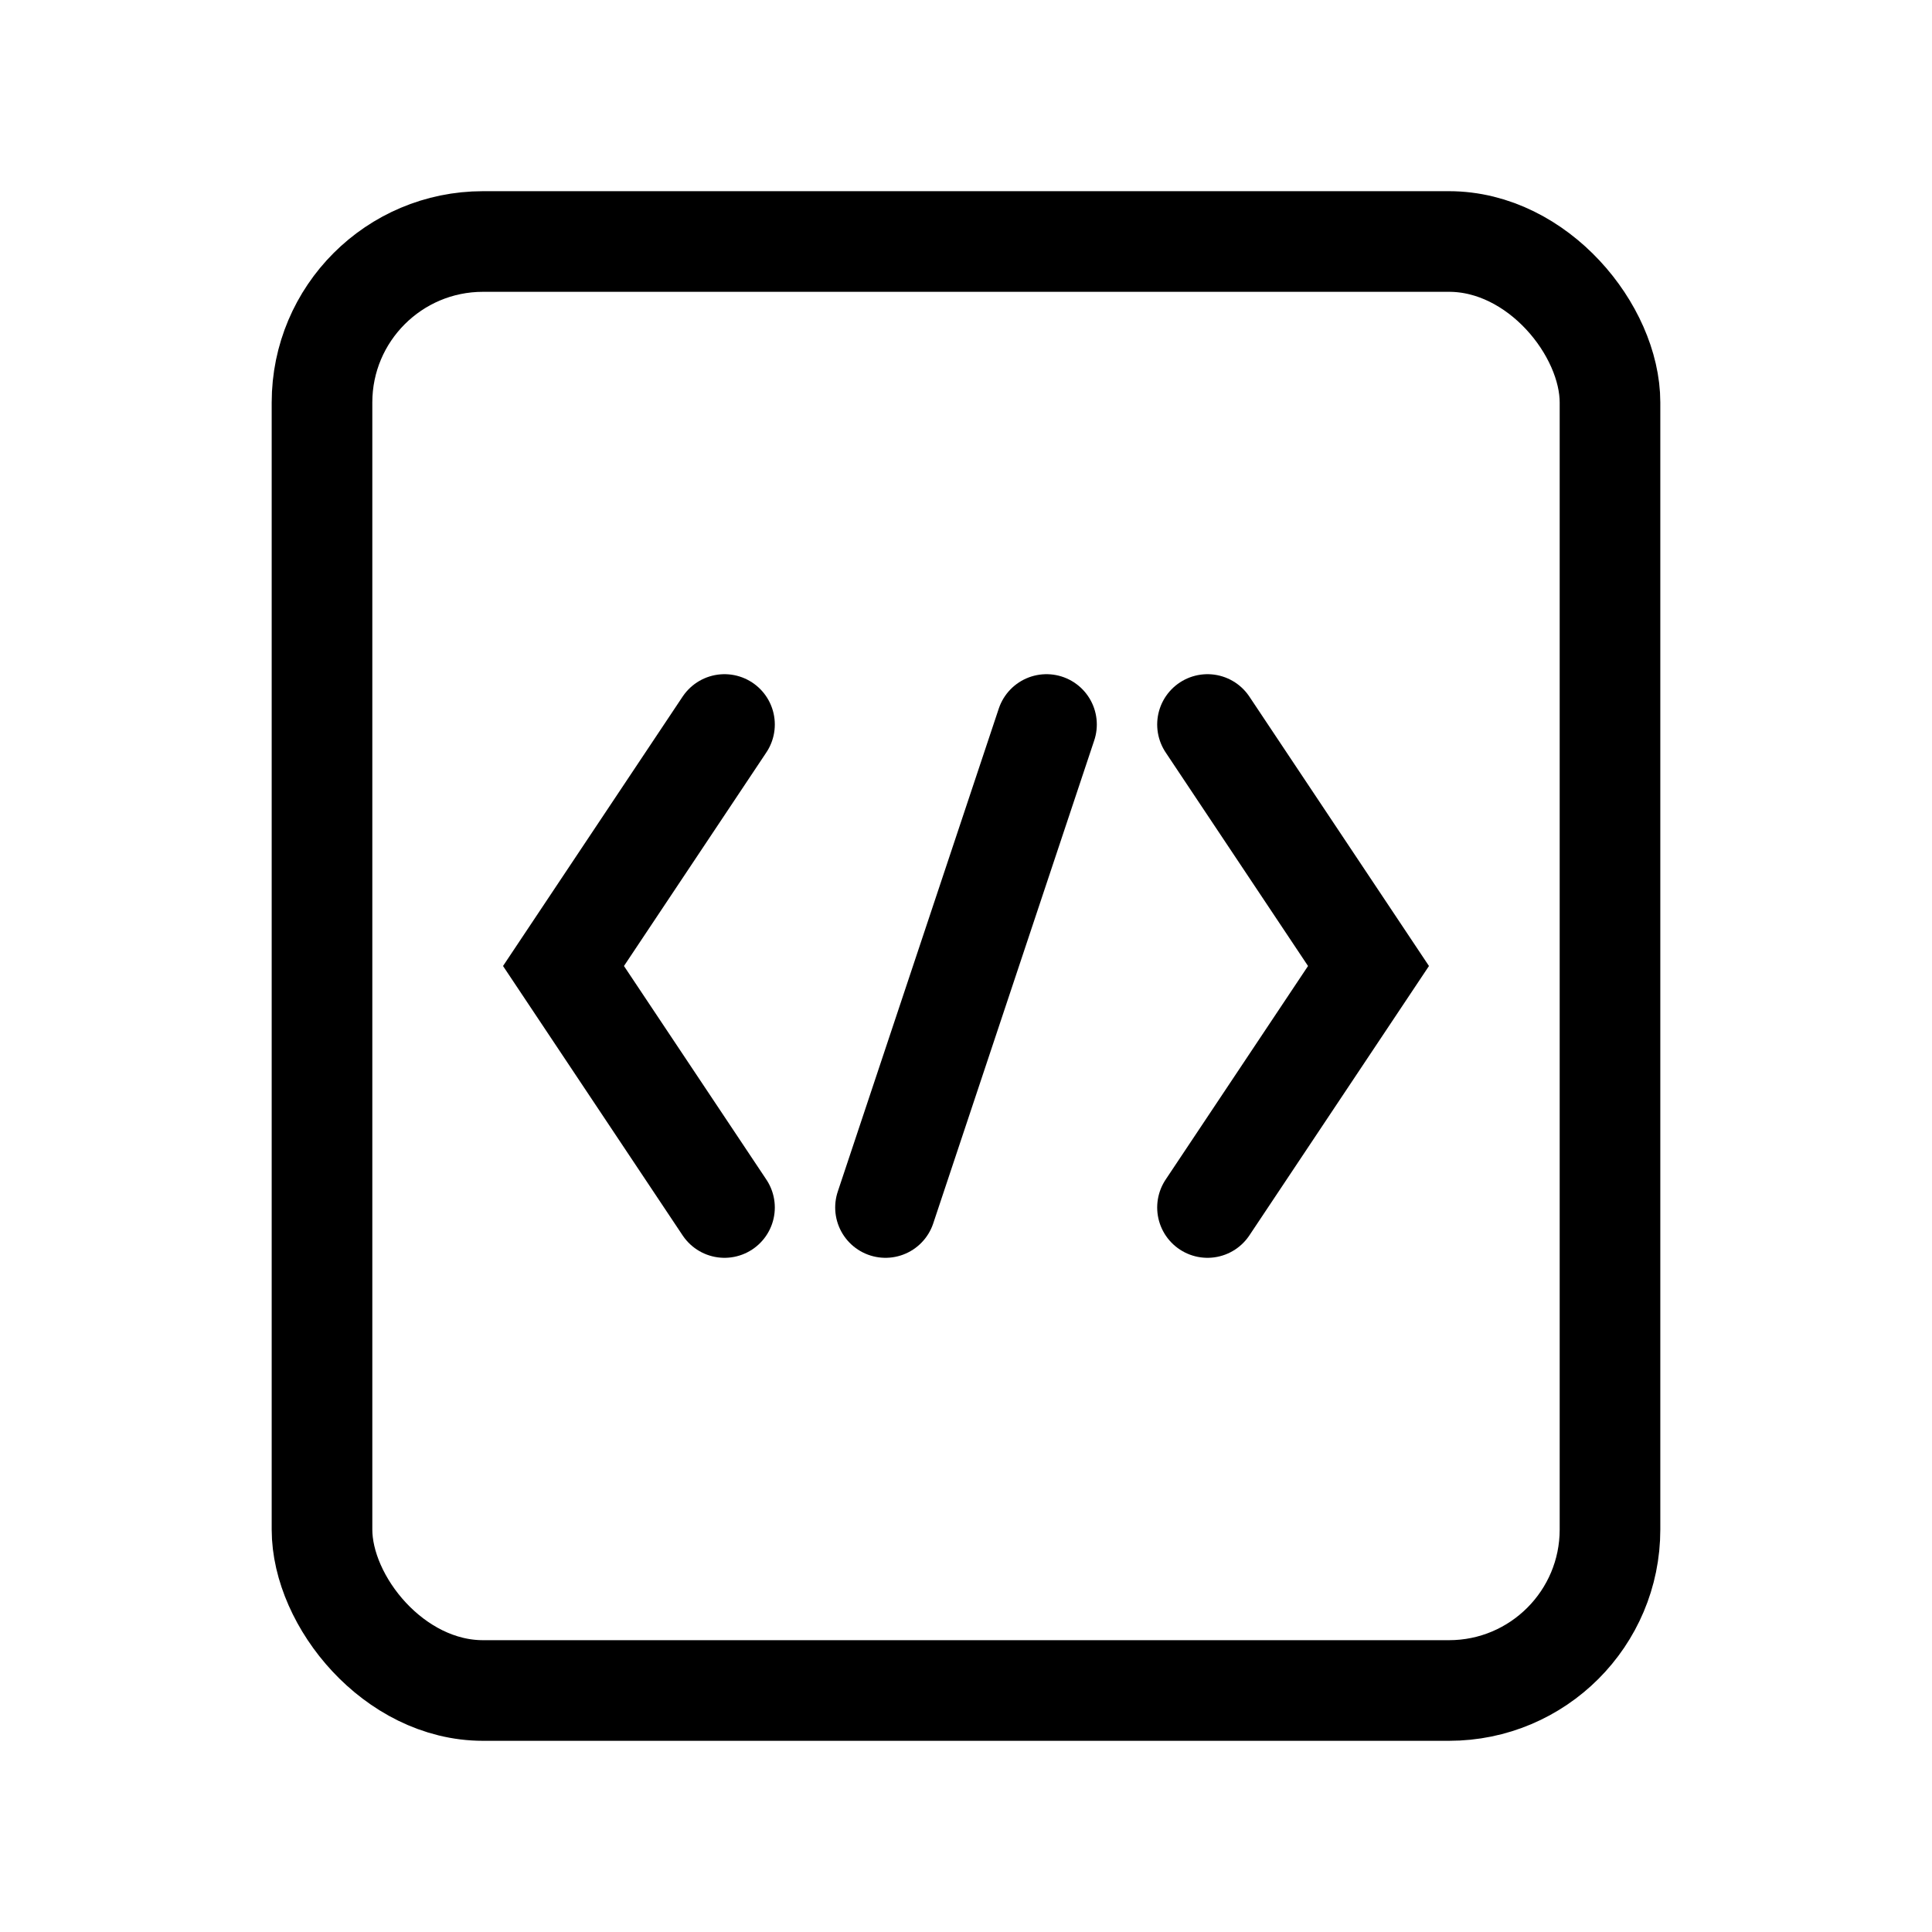
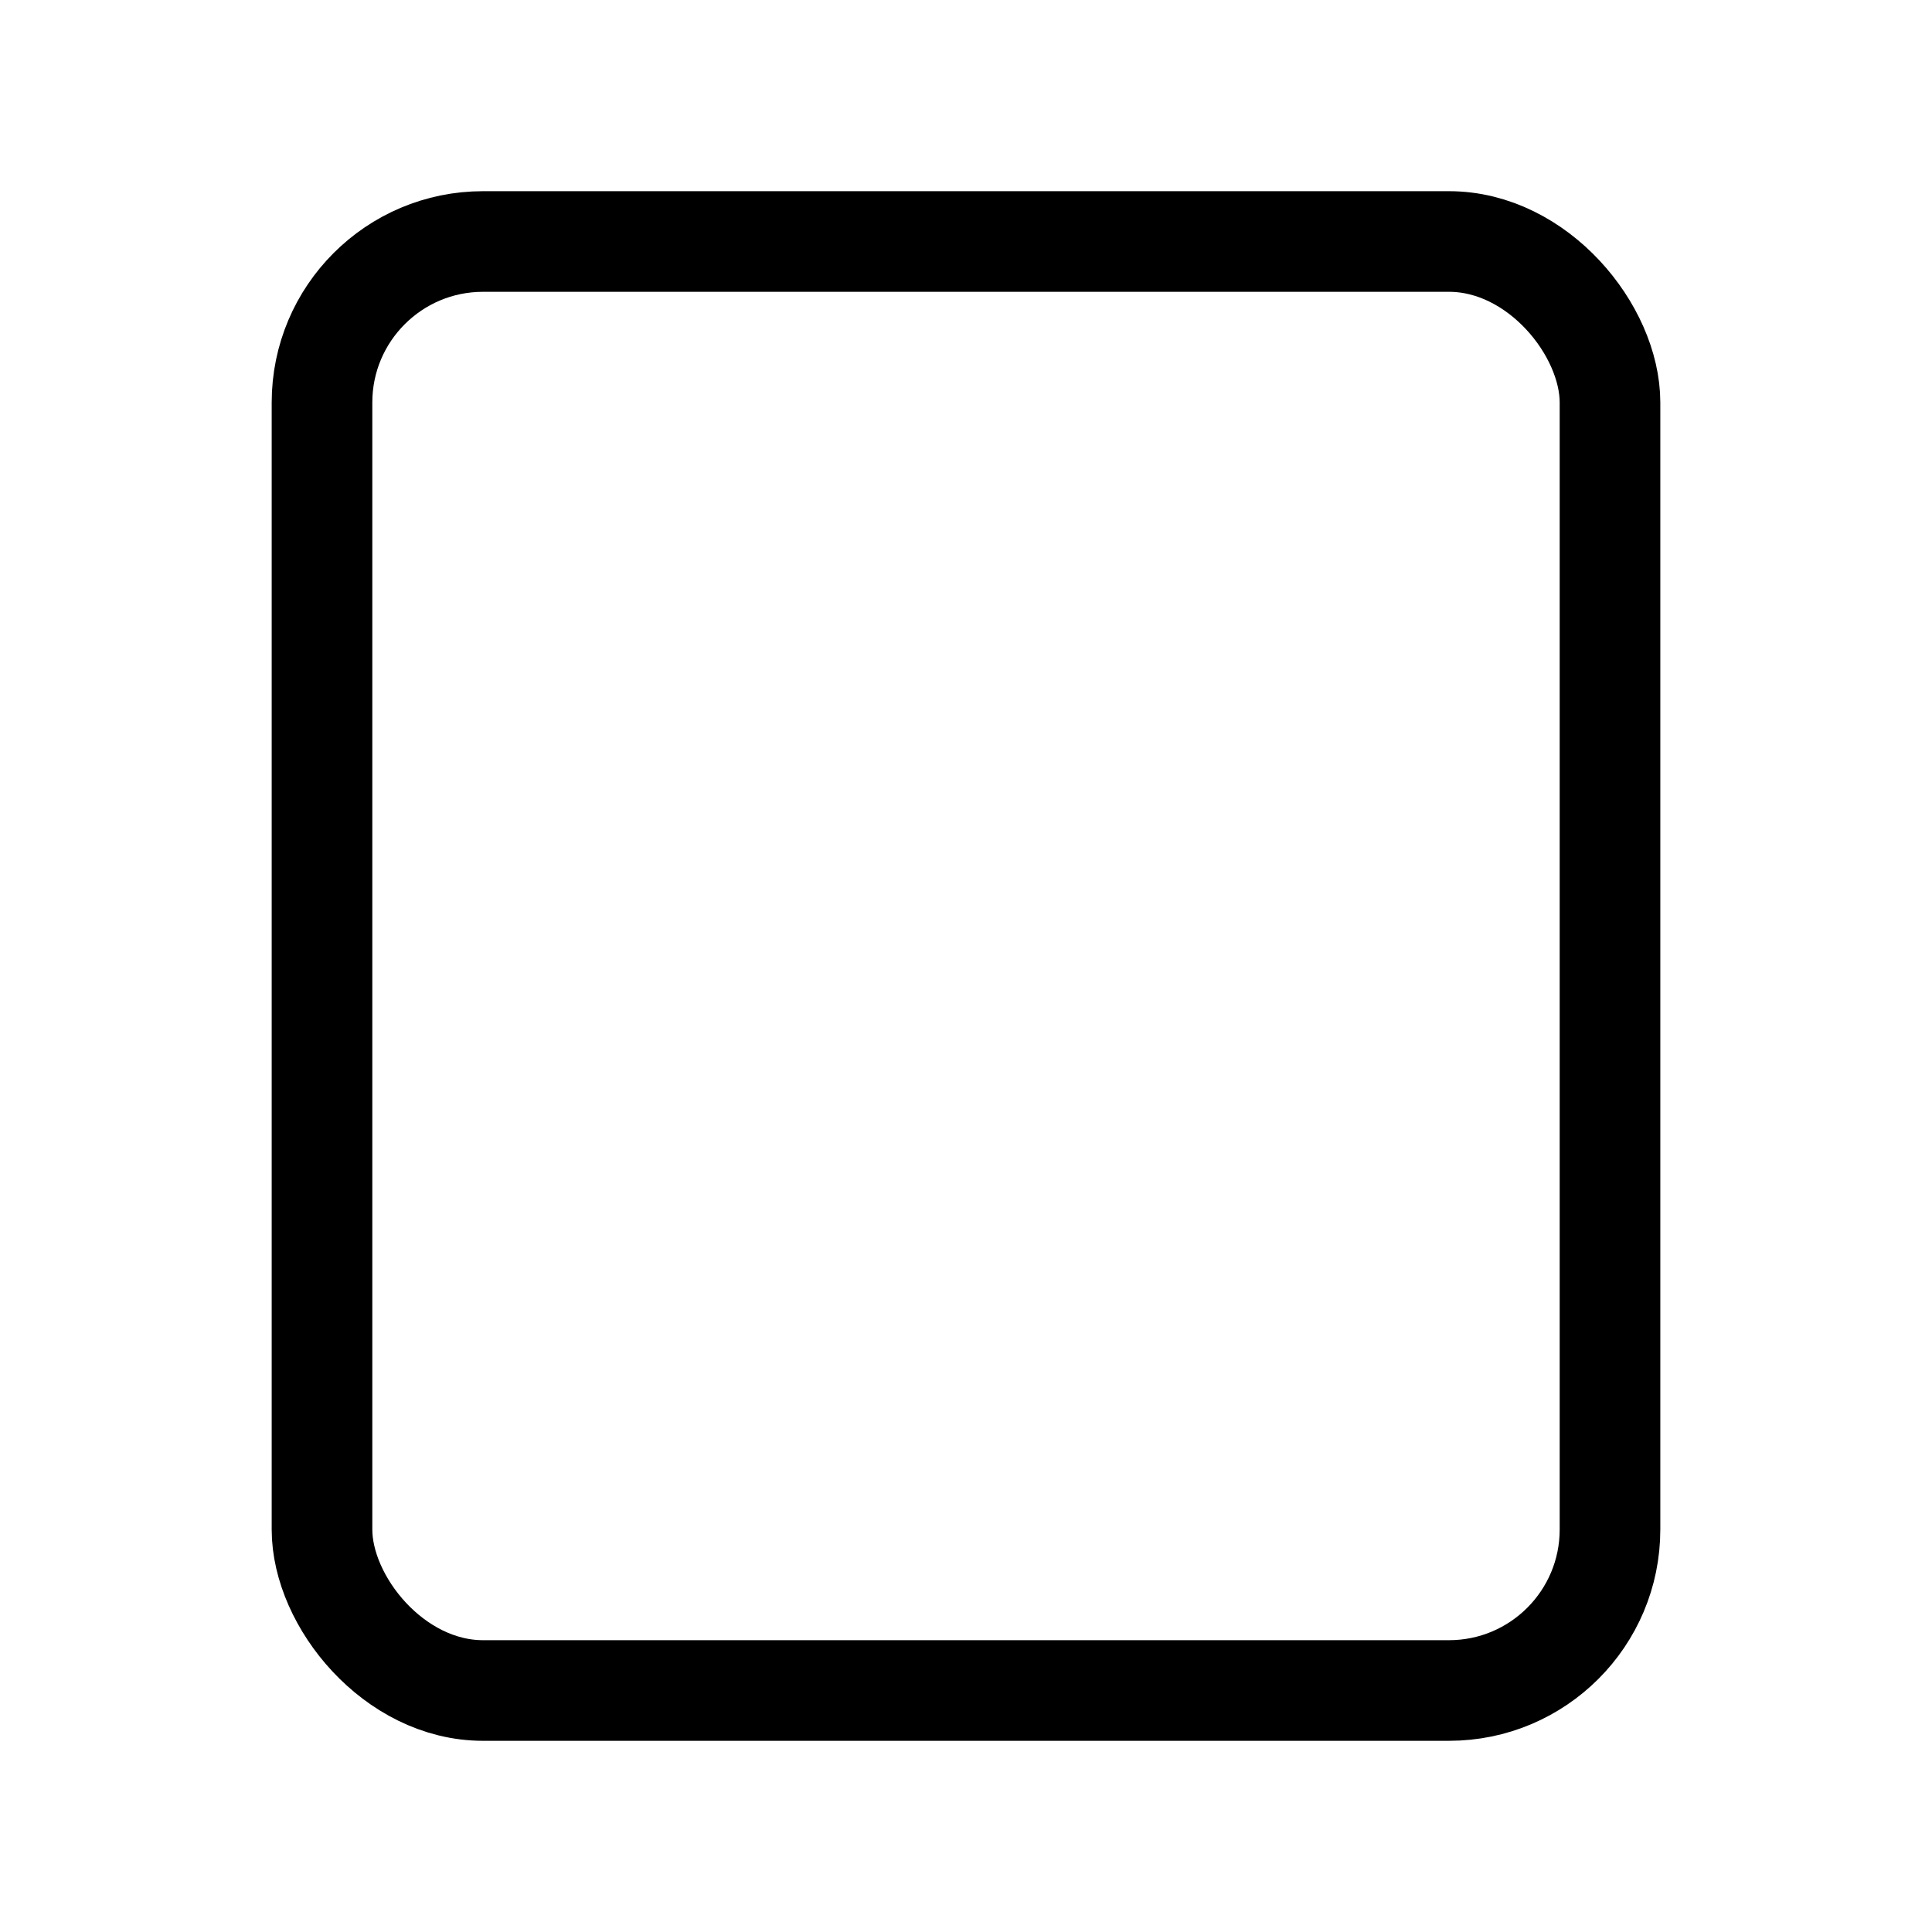
<svg xmlns="http://www.w3.org/2000/svg" width="24" height="24" viewBox="0 0 24 24" fill="none">
  <rect x="4" y="3" width="16" height="18" rx="2" stroke="#000000" stroke-width="1.25" />
-   <path d="M9 9L7 12L9 15" stroke="#000000" stroke-width="1.25" stroke-linecap="round" />
-   <path d="M15 9L17 12L15 15" stroke="#000000" stroke-width="1.25" stroke-linecap="round" />
-   <path d="M13 9L11 15" stroke="#000000" stroke-width="1.25" stroke-linecap="round" />
</svg>